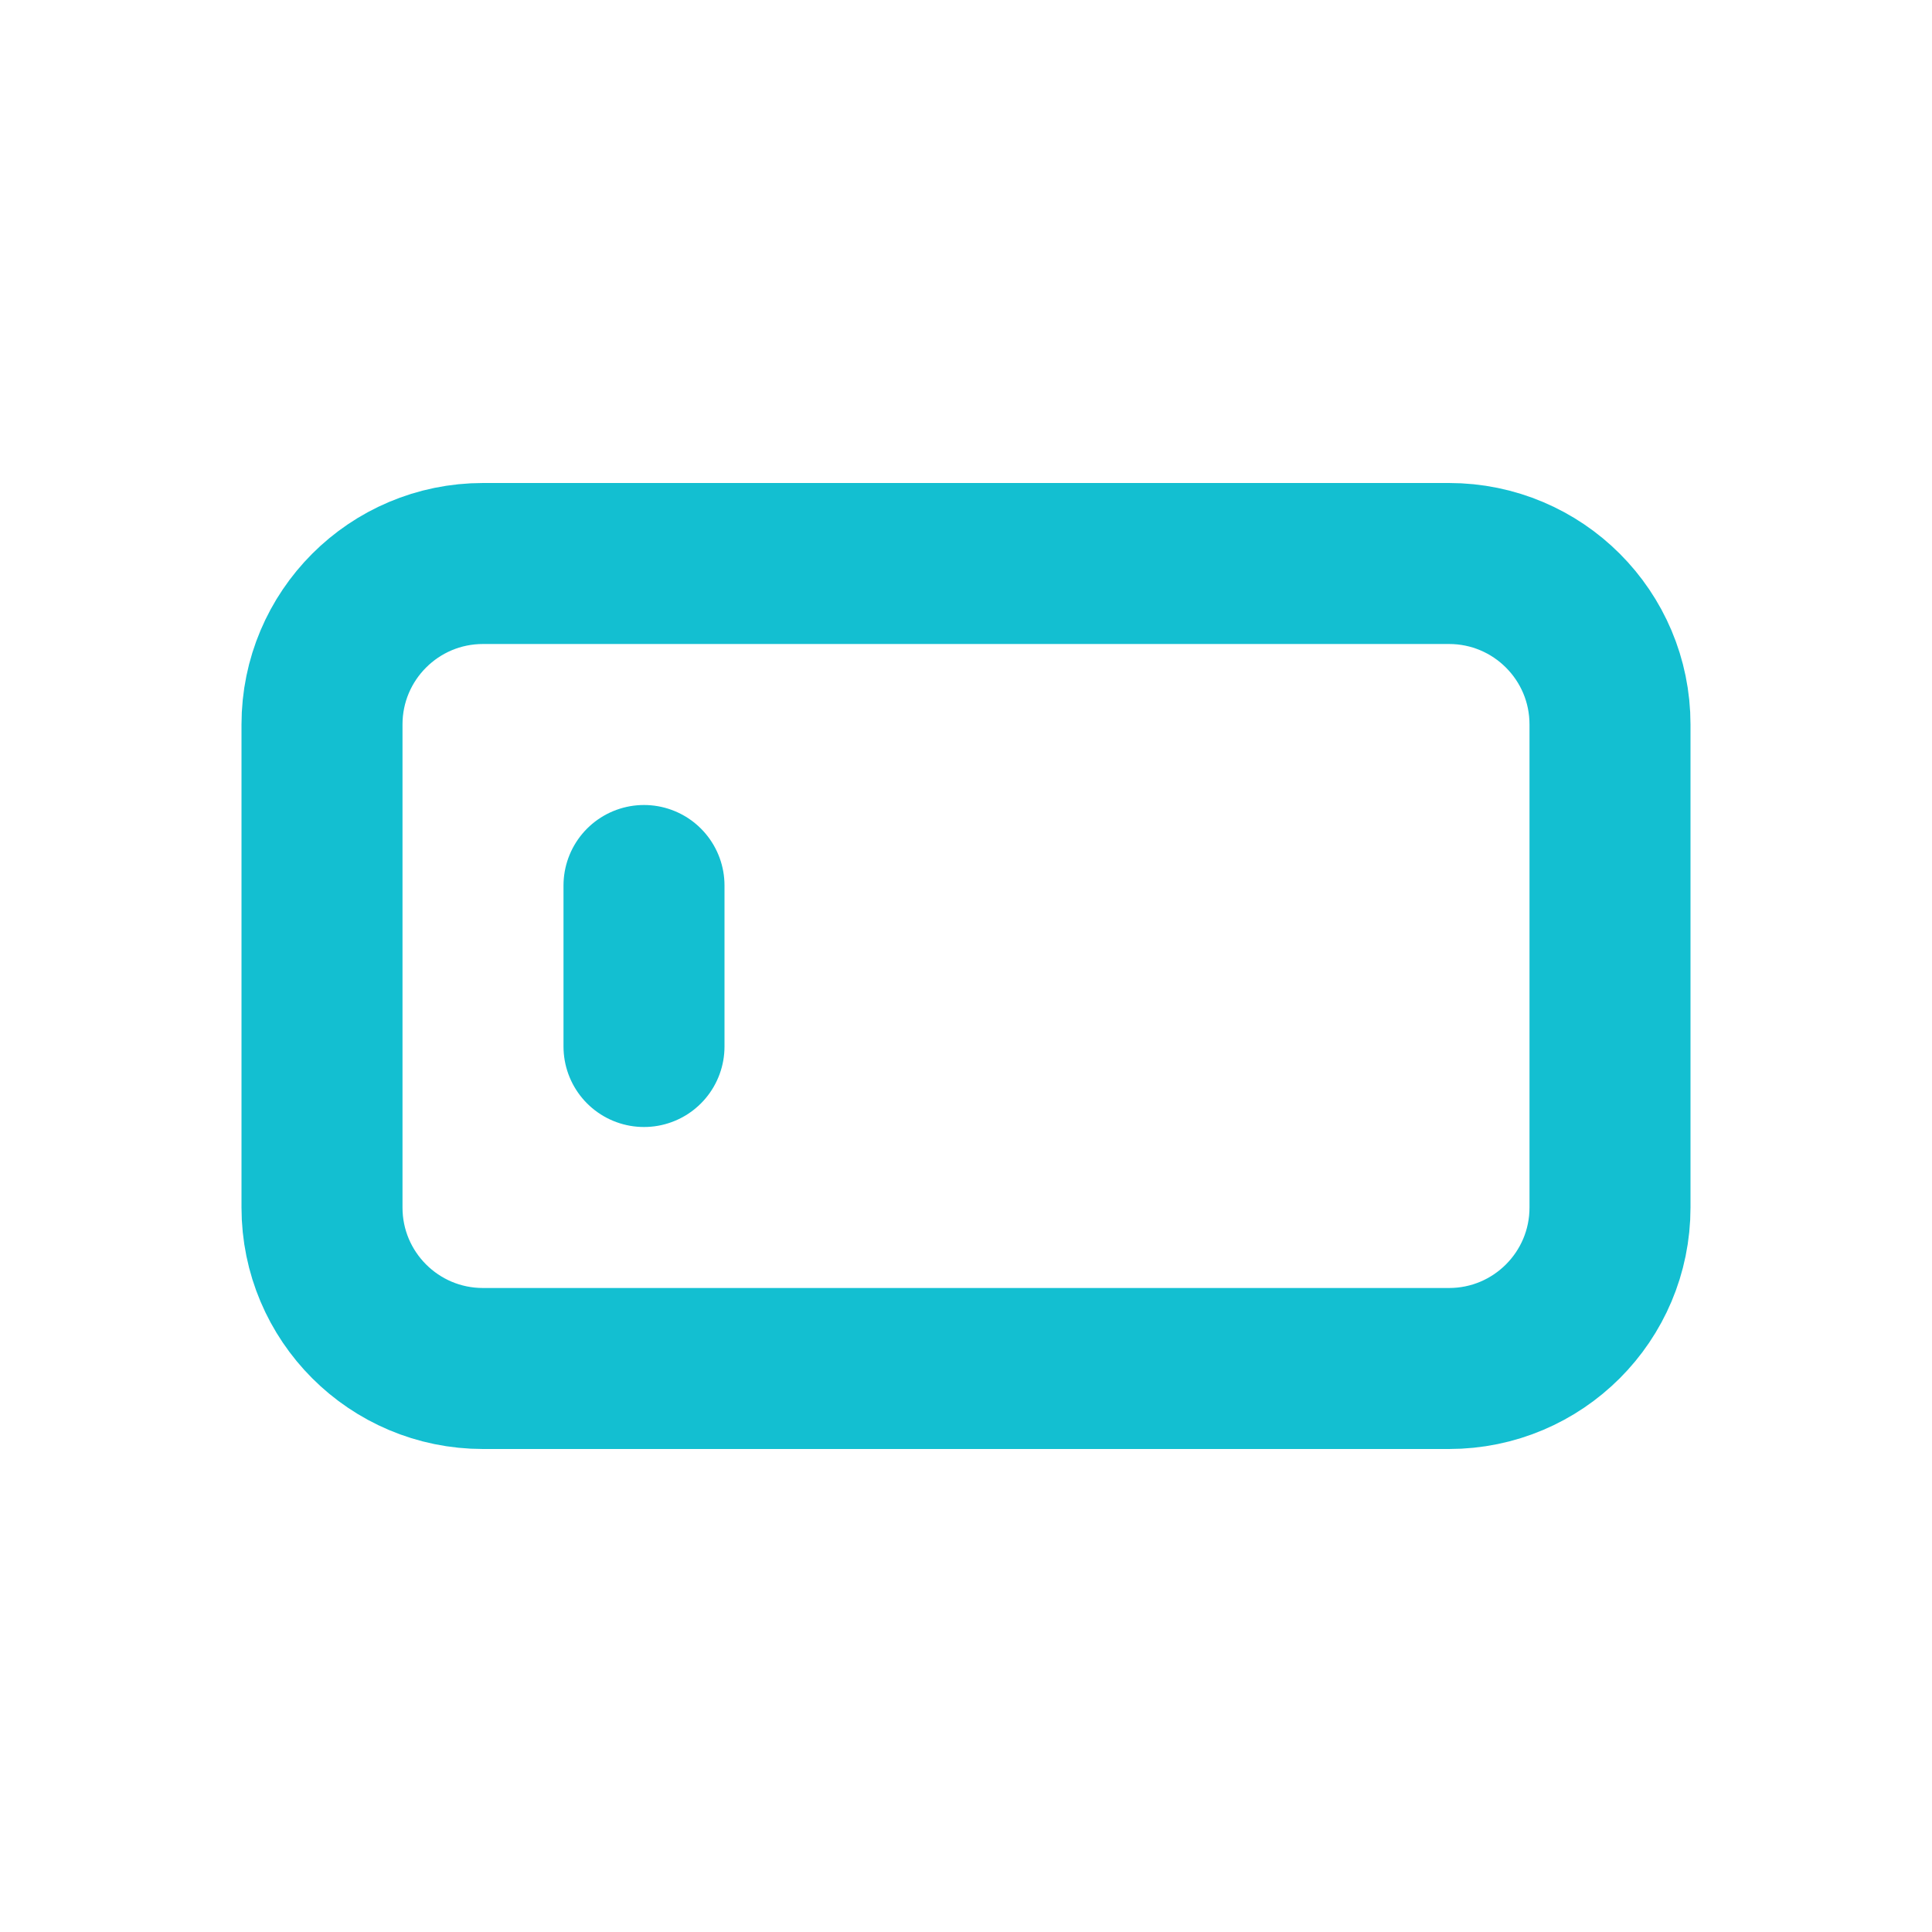
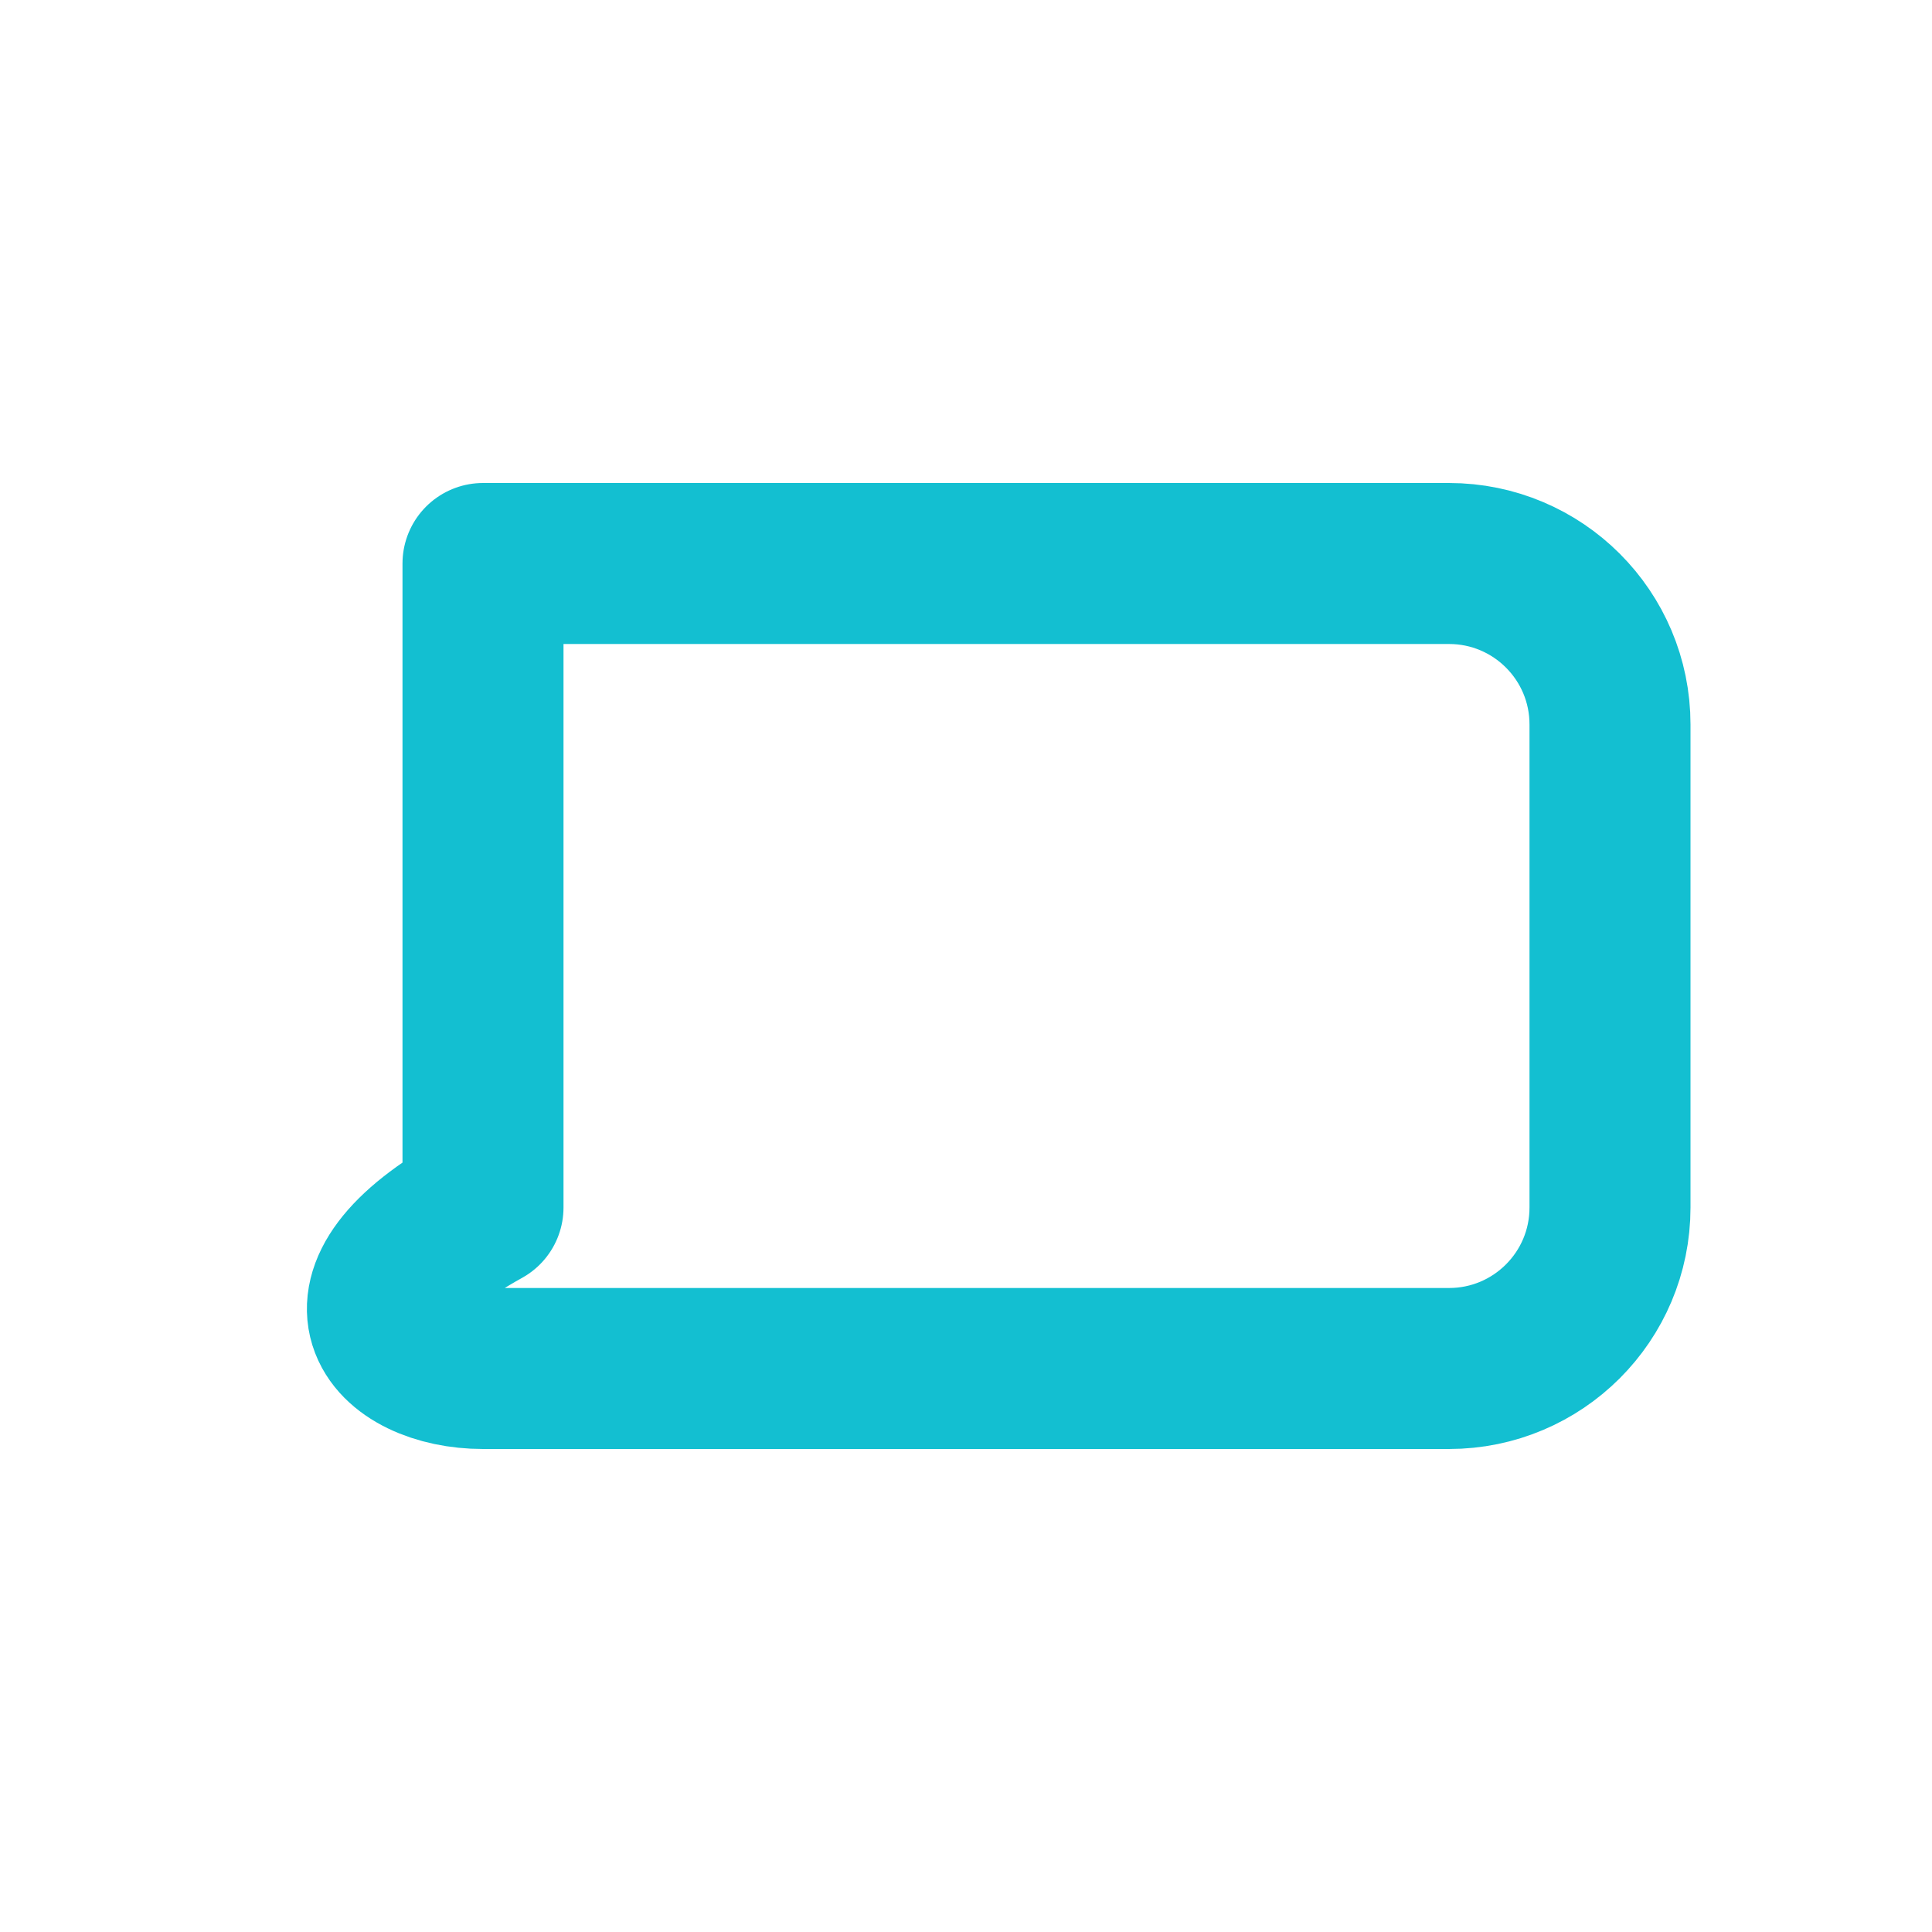
<svg xmlns="http://www.w3.org/2000/svg" width="24" height="24" viewBox="0 0 24 24" fill="none">
-   <path d="M18 7H6C4.895 7 4 7.895 4 9V15C4 16.105 4.895 17 6 17H18C19.105 17 20 16.105 20 15V9C20 7.895 19.105 7 18 7Z" stroke="#13BFD1" stroke-width="2" stroke-linecap="round" stroke-linejoin="round" />
-   <path d="M8 11V13" stroke="#13BFD1" stroke-width="2" stroke-linecap="round" stroke-linejoin="round" />
+   <path d="M18 7H6V15C4 16.105 4.895 17 6 17H18C19.105 17 20 16.105 20 15V9C20 7.895 19.105 7 18 7Z" stroke="#13BFD1" stroke-width="2" stroke-linecap="round" stroke-linejoin="round" />
</svg>